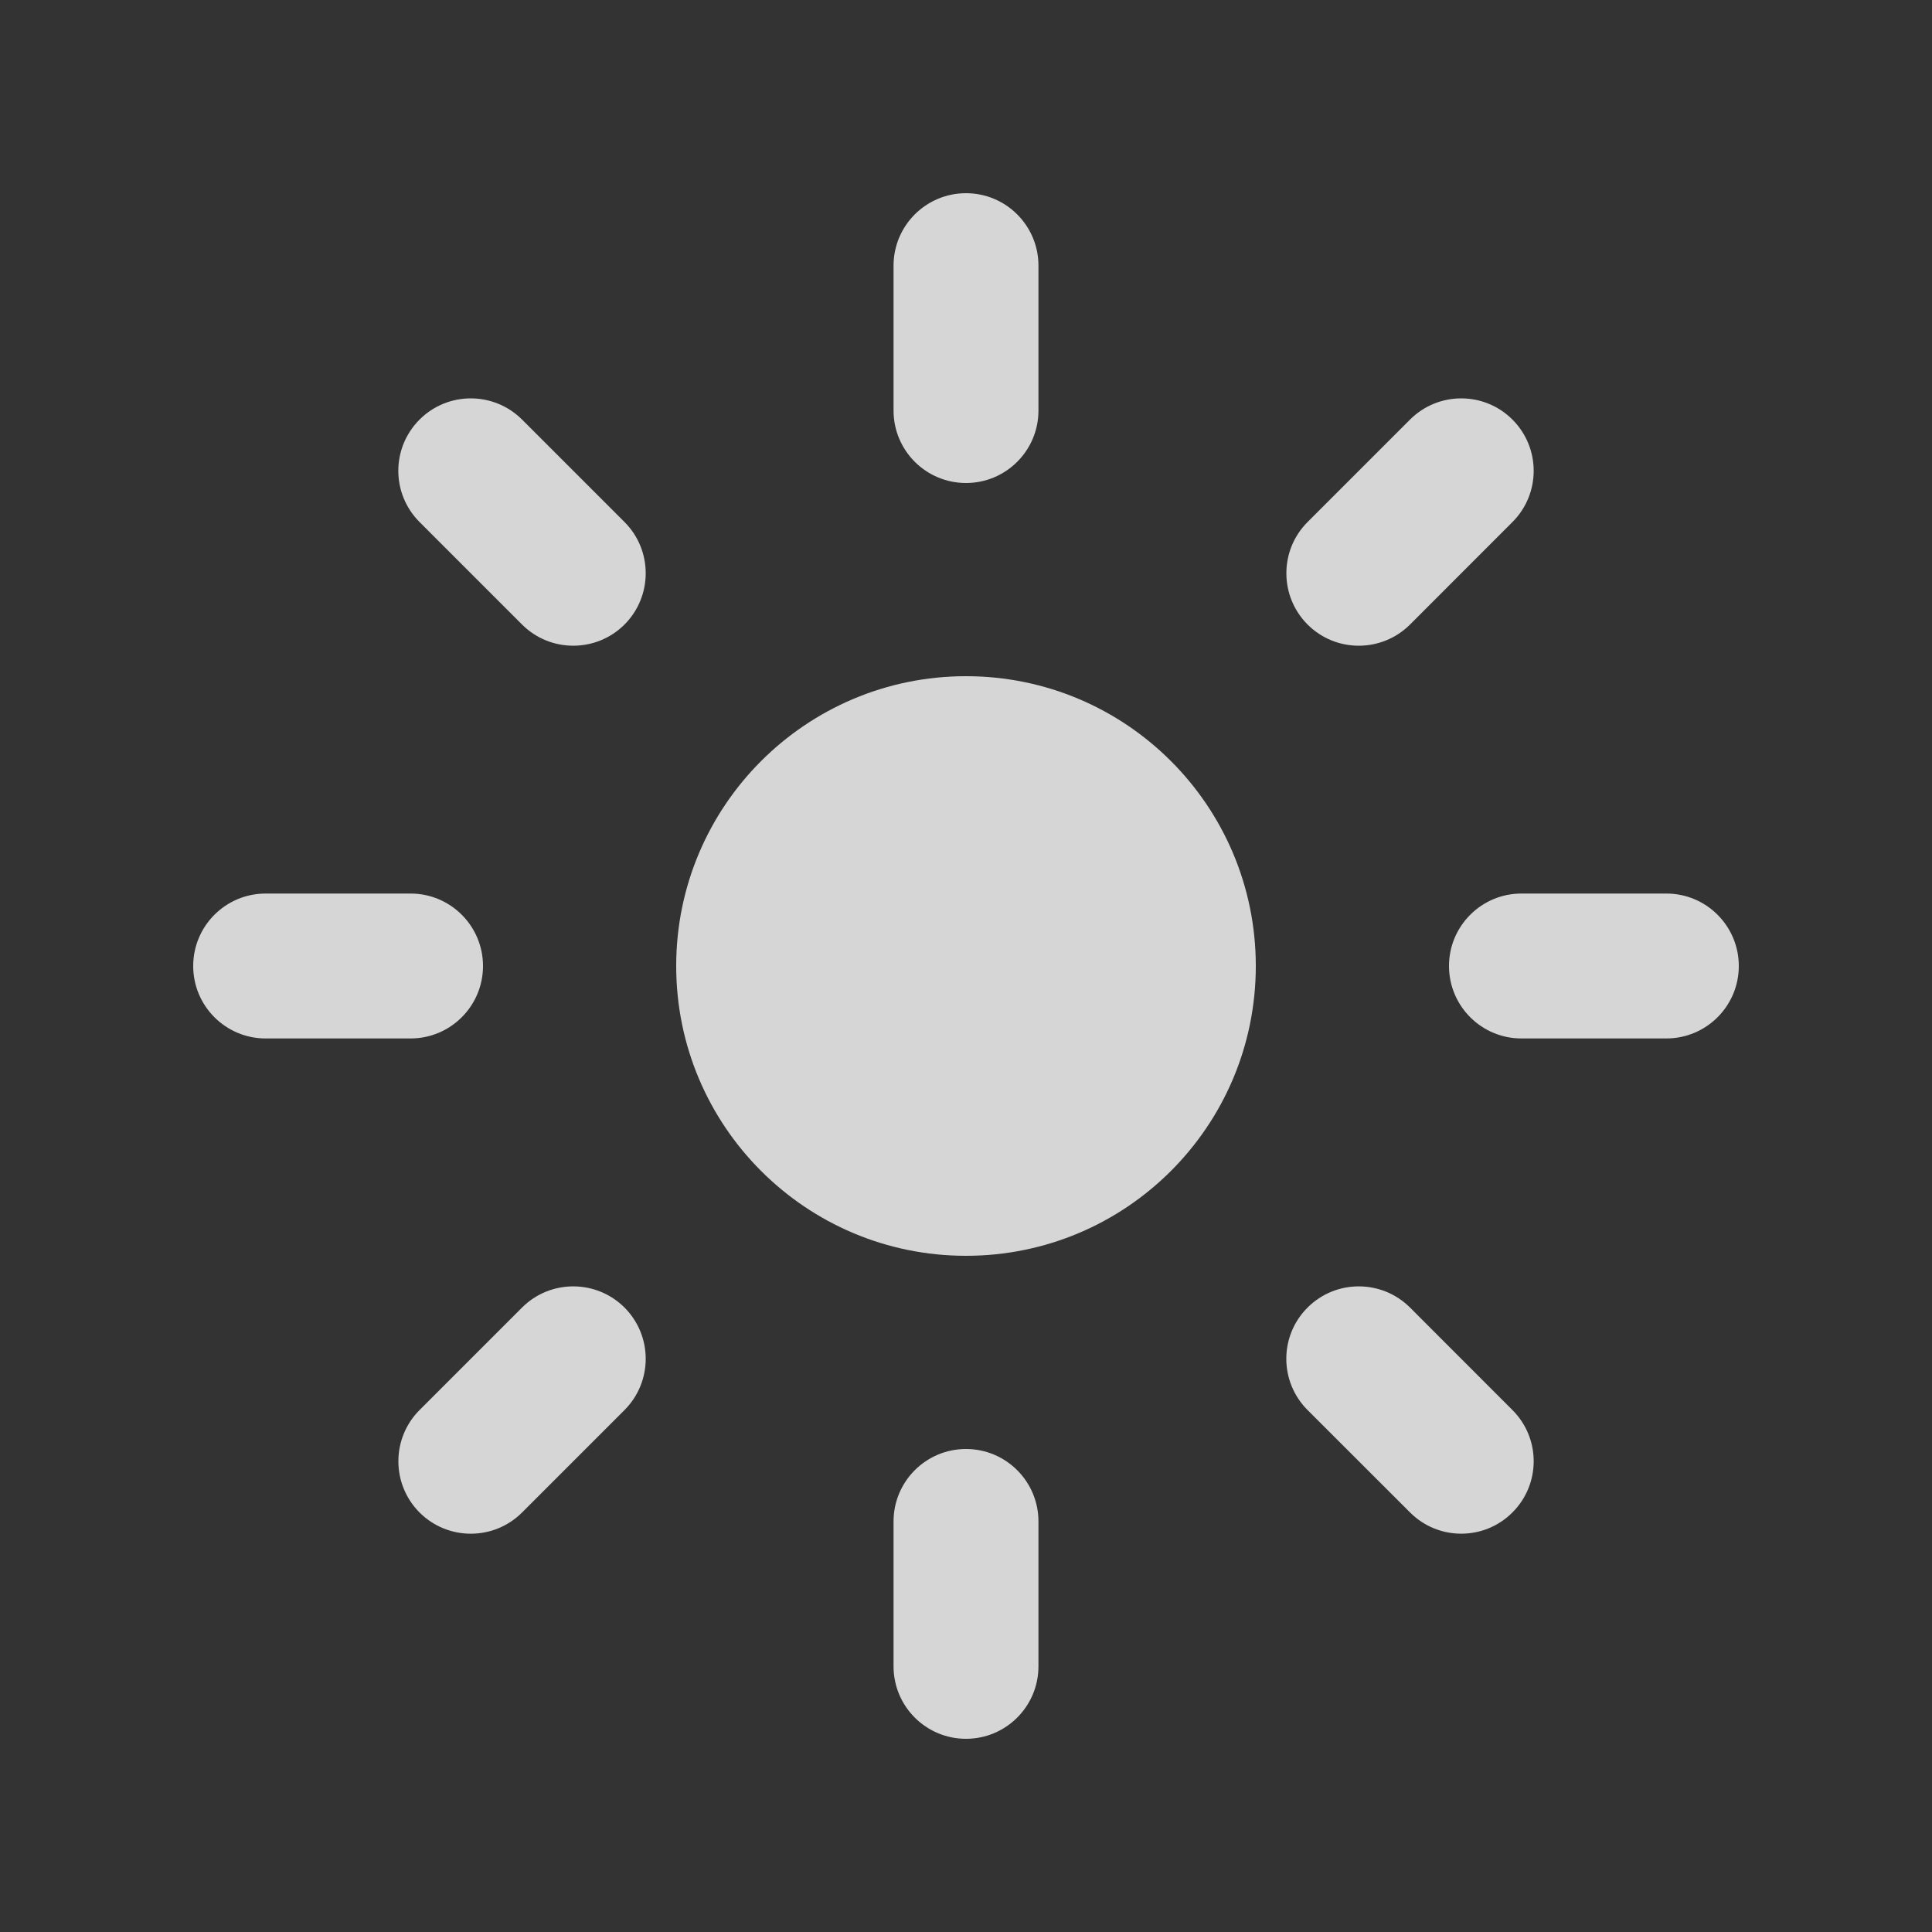
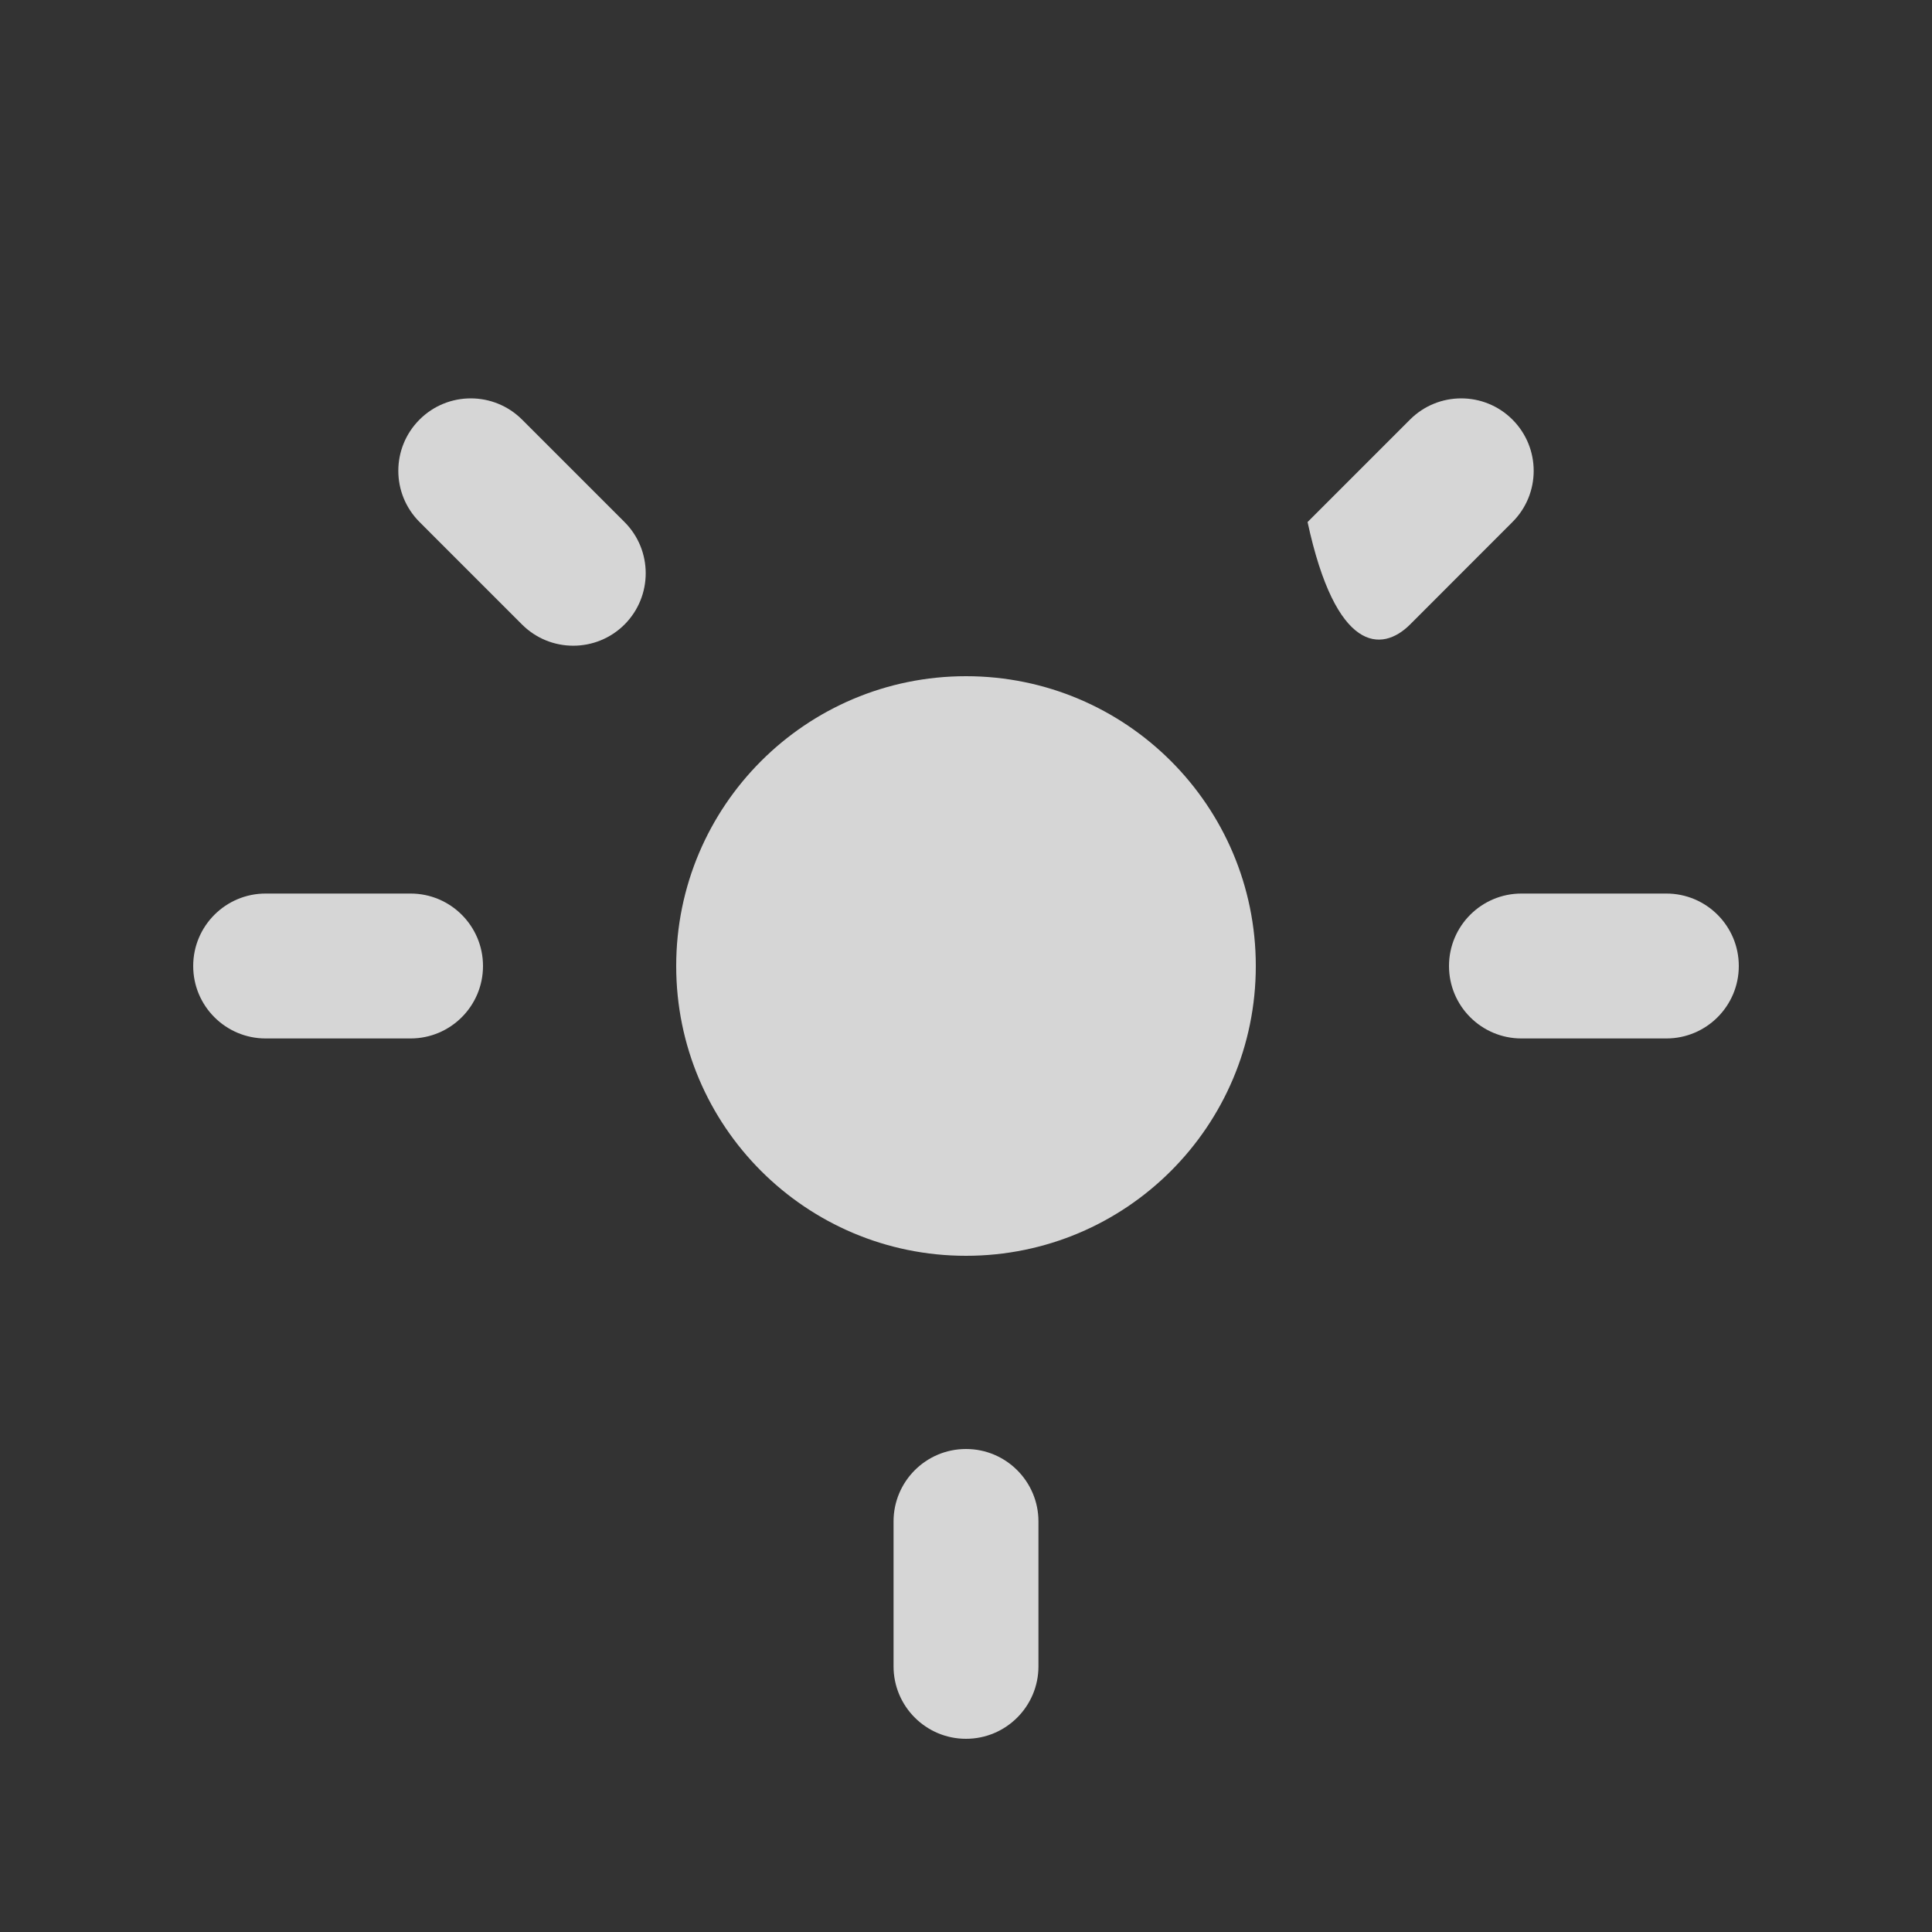
<svg xmlns="http://www.w3.org/2000/svg" width="24" height="24" viewBox="0 0 24 24" fill="none">
  <rect x="0" y="0" width="24" height="24" fill="#333333" stroke="none" />
-   <path d="M12 2.4C12.497 2.4 12.9 2.803 12.9 3.3V5.1C12.9 5.597 12.497 6 12 6C11.503 6 11.1 5.597 11.1 5.1V3.3C11.1 2.803 11.503 2.4 12 2.4Z" fill="white" fill-opacity="0.8" />
  <path d="M12 18C12.497 18 12.9 18.403 12.9 18.9V20.7C12.9 21.197 12.497 21.6 12 21.6C11.503 21.6 11.1 21.197 11.1 20.7V18.9C11.1 18.403 11.503 18 12 18Z" fill="white" fill-opacity="0.8" />
  <path d="M12 8.4C10.012 8.4 8.4 10.012 8.4 12C8.4 13.989 10.012 15.6 12 15.6C13.989 15.6 15.6 13.989 15.6 12C15.6 10.012 13.989 8.4 12 8.4Z" fill="white" fill-opacity="0.8" />
-   <path d="M18.788 6.485C19.14 6.134 19.14 5.564 18.788 5.212C18.437 4.861 17.867 4.861 17.516 5.212L16.243 6.485C15.892 6.836 15.892 7.406 16.243 7.758C16.594 8.109 17.164 8.109 17.516 7.758L18.788 6.485Z" fill="white" fill-opacity="0.8" />
-   <path d="M7.758 17.516C8.109 17.164 8.109 16.595 7.758 16.243C7.406 15.892 6.836 15.892 6.485 16.243L5.212 17.516C4.861 17.867 4.861 18.437 5.212 18.789C5.564 19.14 6.133 19.14 6.485 18.789L7.758 17.516Z" fill="white" fill-opacity="0.8" />
+   <path d="M18.788 6.485C19.14 6.134 19.14 5.564 18.788 5.212C18.437 4.861 17.867 4.861 17.516 5.212L16.243 6.485C16.594 8.109 17.164 8.109 17.516 7.758L18.788 6.485Z" fill="white" fill-opacity="0.8" />
  <path d="M21.6 12C21.6 12.497 21.197 12.9 20.7 12.9H18.9C18.403 12.9 18 12.497 18 12C18 11.503 18.403 11.1 18.9 11.1H20.7C21.197 11.1 21.6 11.503 21.6 12Z" fill="white" fill-opacity="0.8" />
  <path d="M6 12C6 12.497 5.597 12.9 5.1 12.9H3.3C2.803 12.9 2.4 12.497 2.4 12C2.4 11.503 2.803 11.1 3.3 11.1H5.1C5.597 11.1 6 11.503 6 12Z" fill="white" fill-opacity="0.8" />
-   <path d="M17.516 18.788C17.867 19.14 18.437 19.14 18.788 18.788C19.14 18.437 19.14 17.867 18.788 17.516L17.516 16.243C17.164 15.892 16.594 15.892 16.243 16.243C15.891 16.594 15.891 17.164 16.243 17.516L17.516 18.788Z" fill="white" fill-opacity="0.8" />
  <path d="M6.485 7.758C6.836 8.109 7.406 8.109 7.758 7.758C8.109 7.406 8.109 6.836 7.758 6.485L6.485 5.212C6.133 4.861 5.563 4.861 5.212 5.212C4.86 5.564 4.86 6.133 5.212 6.485L6.485 7.758Z" fill="white" fill-opacity="0.8" />
</svg>